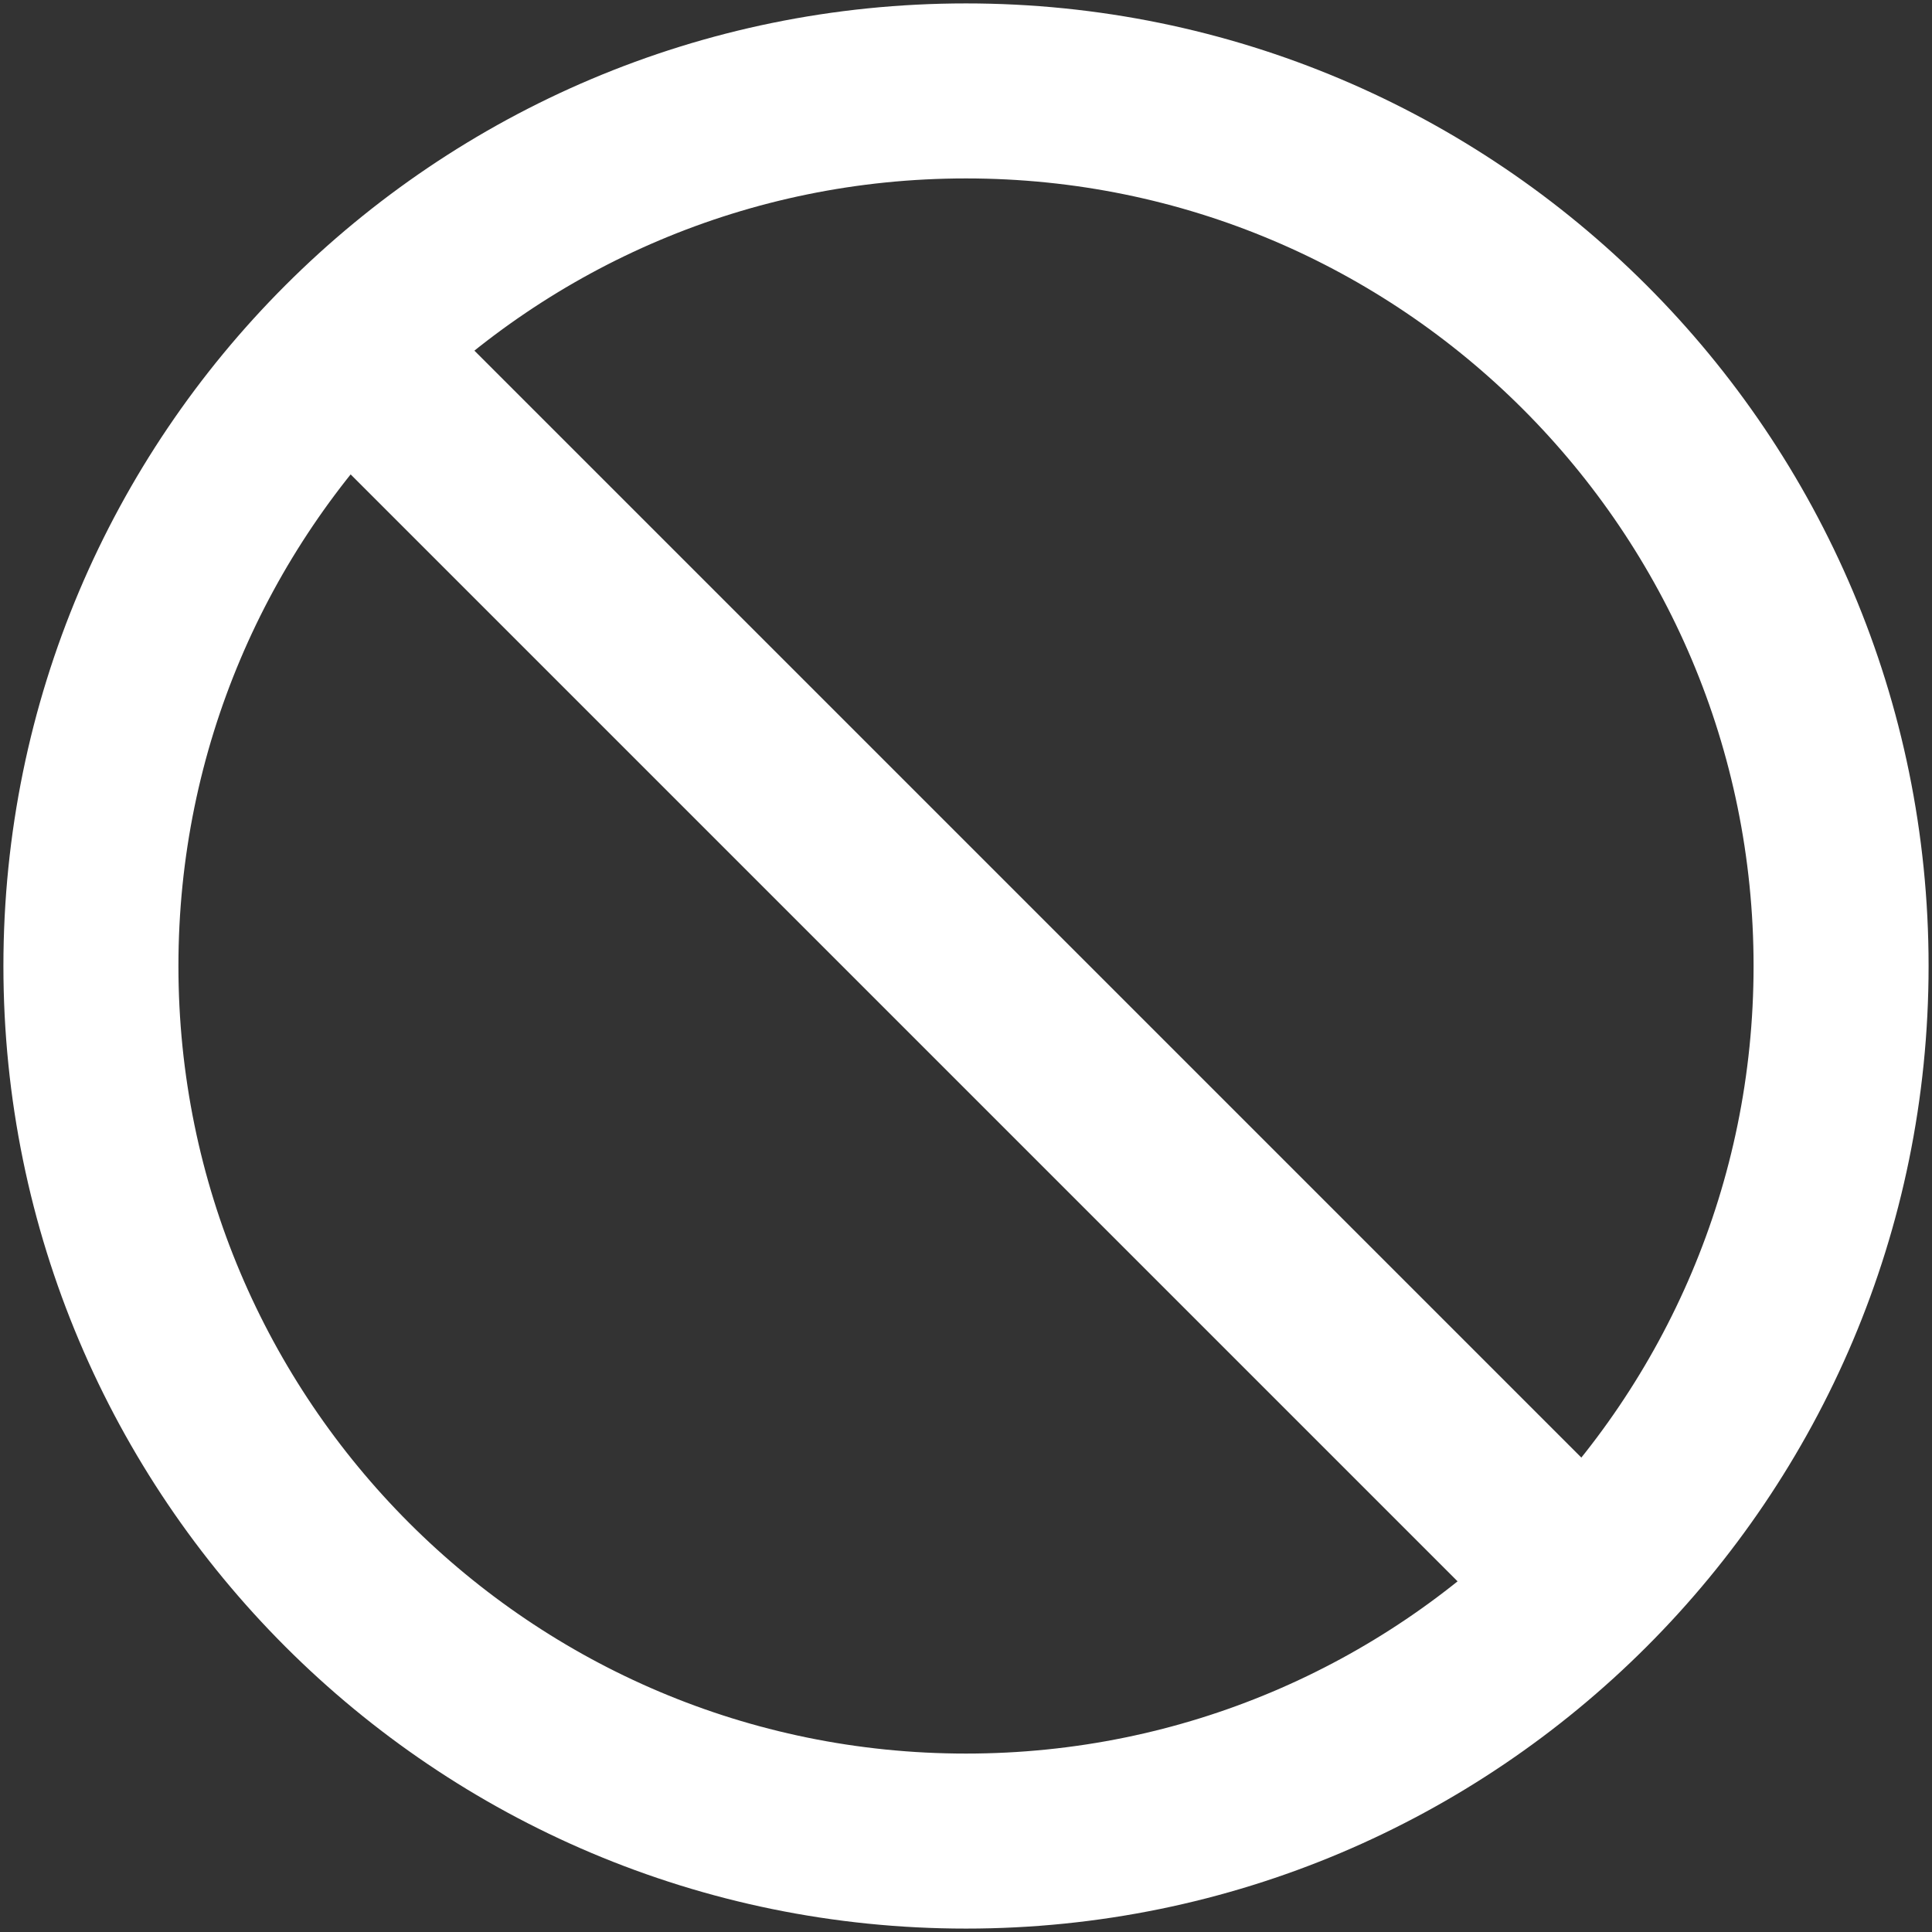
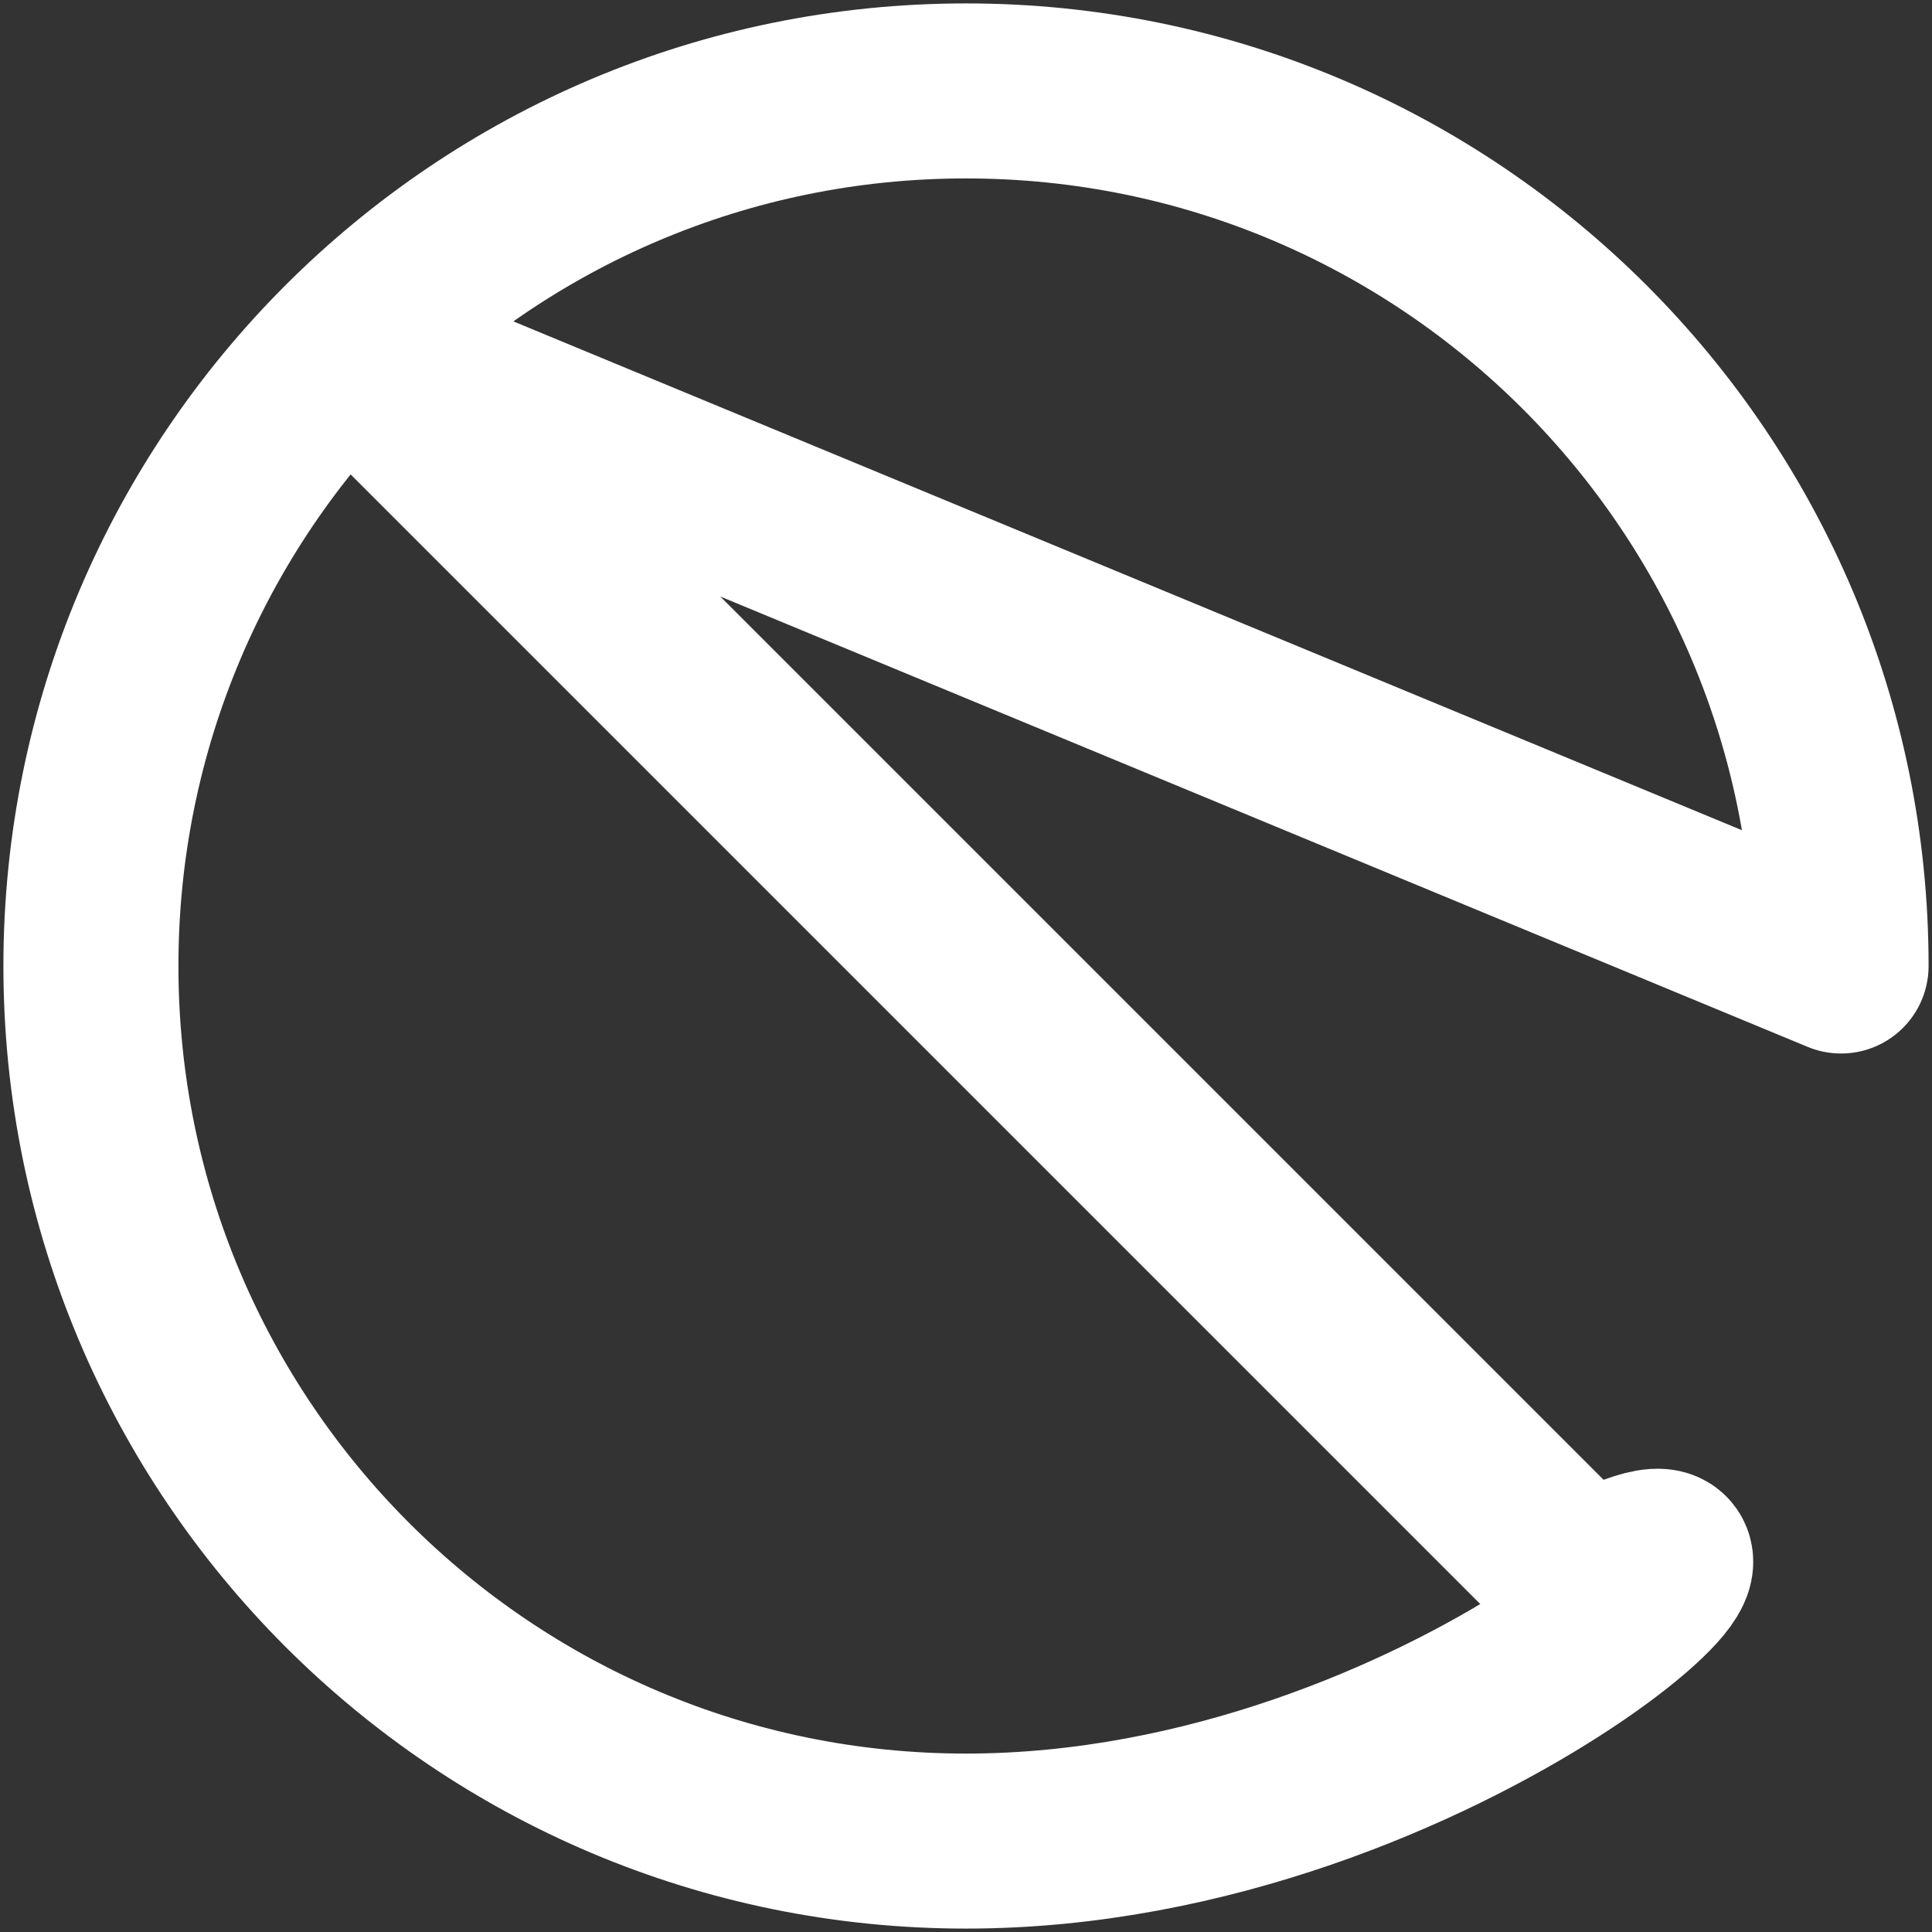
<svg xmlns="http://www.w3.org/2000/svg" width="340" height="340" viewBox="0 0 340 340" fill="none">
  <rect x="0" y="0" width="340" height="340" fill="#333333" stroke="none" />
-   <path d="M61.122 61.122L278.878 278.878M324 170C324 255.052 255.052 324 170 324C84.948 324 16 255.052 16 170C16 84.948 84.948 16 170 16C255.052 16 324 84.948 324 170Z" stroke="white" stroke-width="30.8" stroke-linecap="round" stroke-linejoin="round" />
+   <path d="M61.122 61.122L278.878 278.878C324 255.052 255.052 324 170 324C84.948 324 16 255.052 16 170C16 84.948 84.948 16 170 16C255.052 16 324 84.948 324 170Z" stroke="white" stroke-width="30.8" stroke-linecap="round" stroke-linejoin="round" />
</svg>